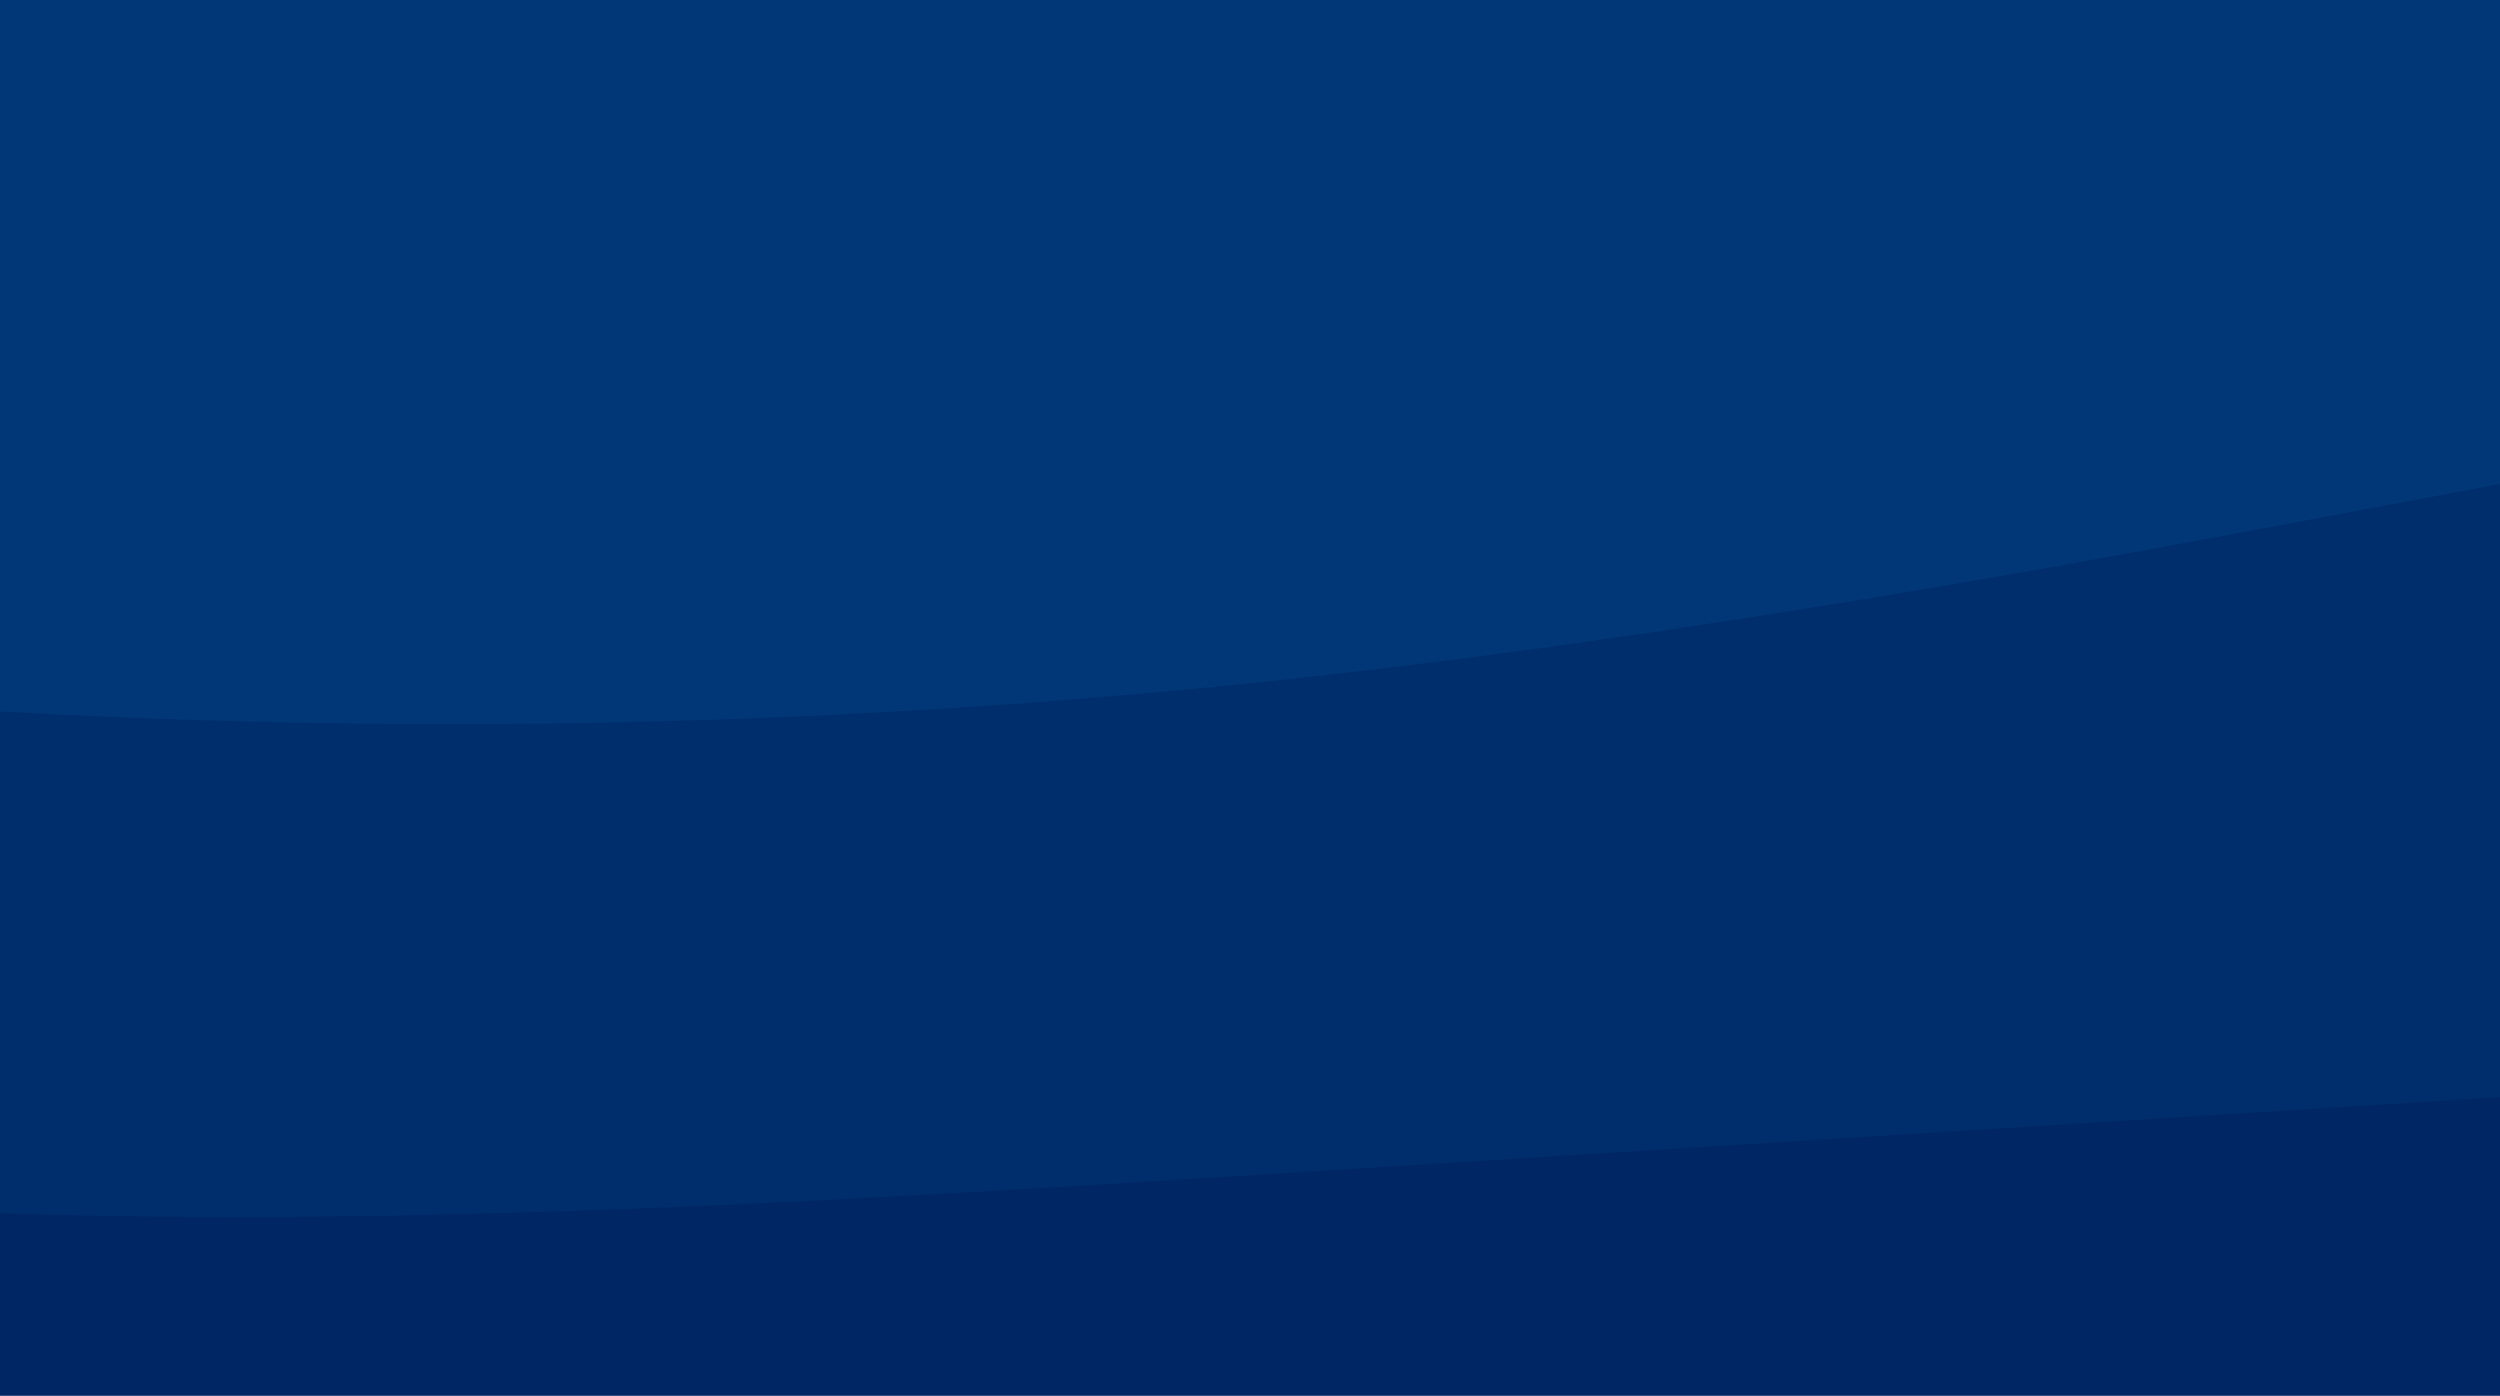
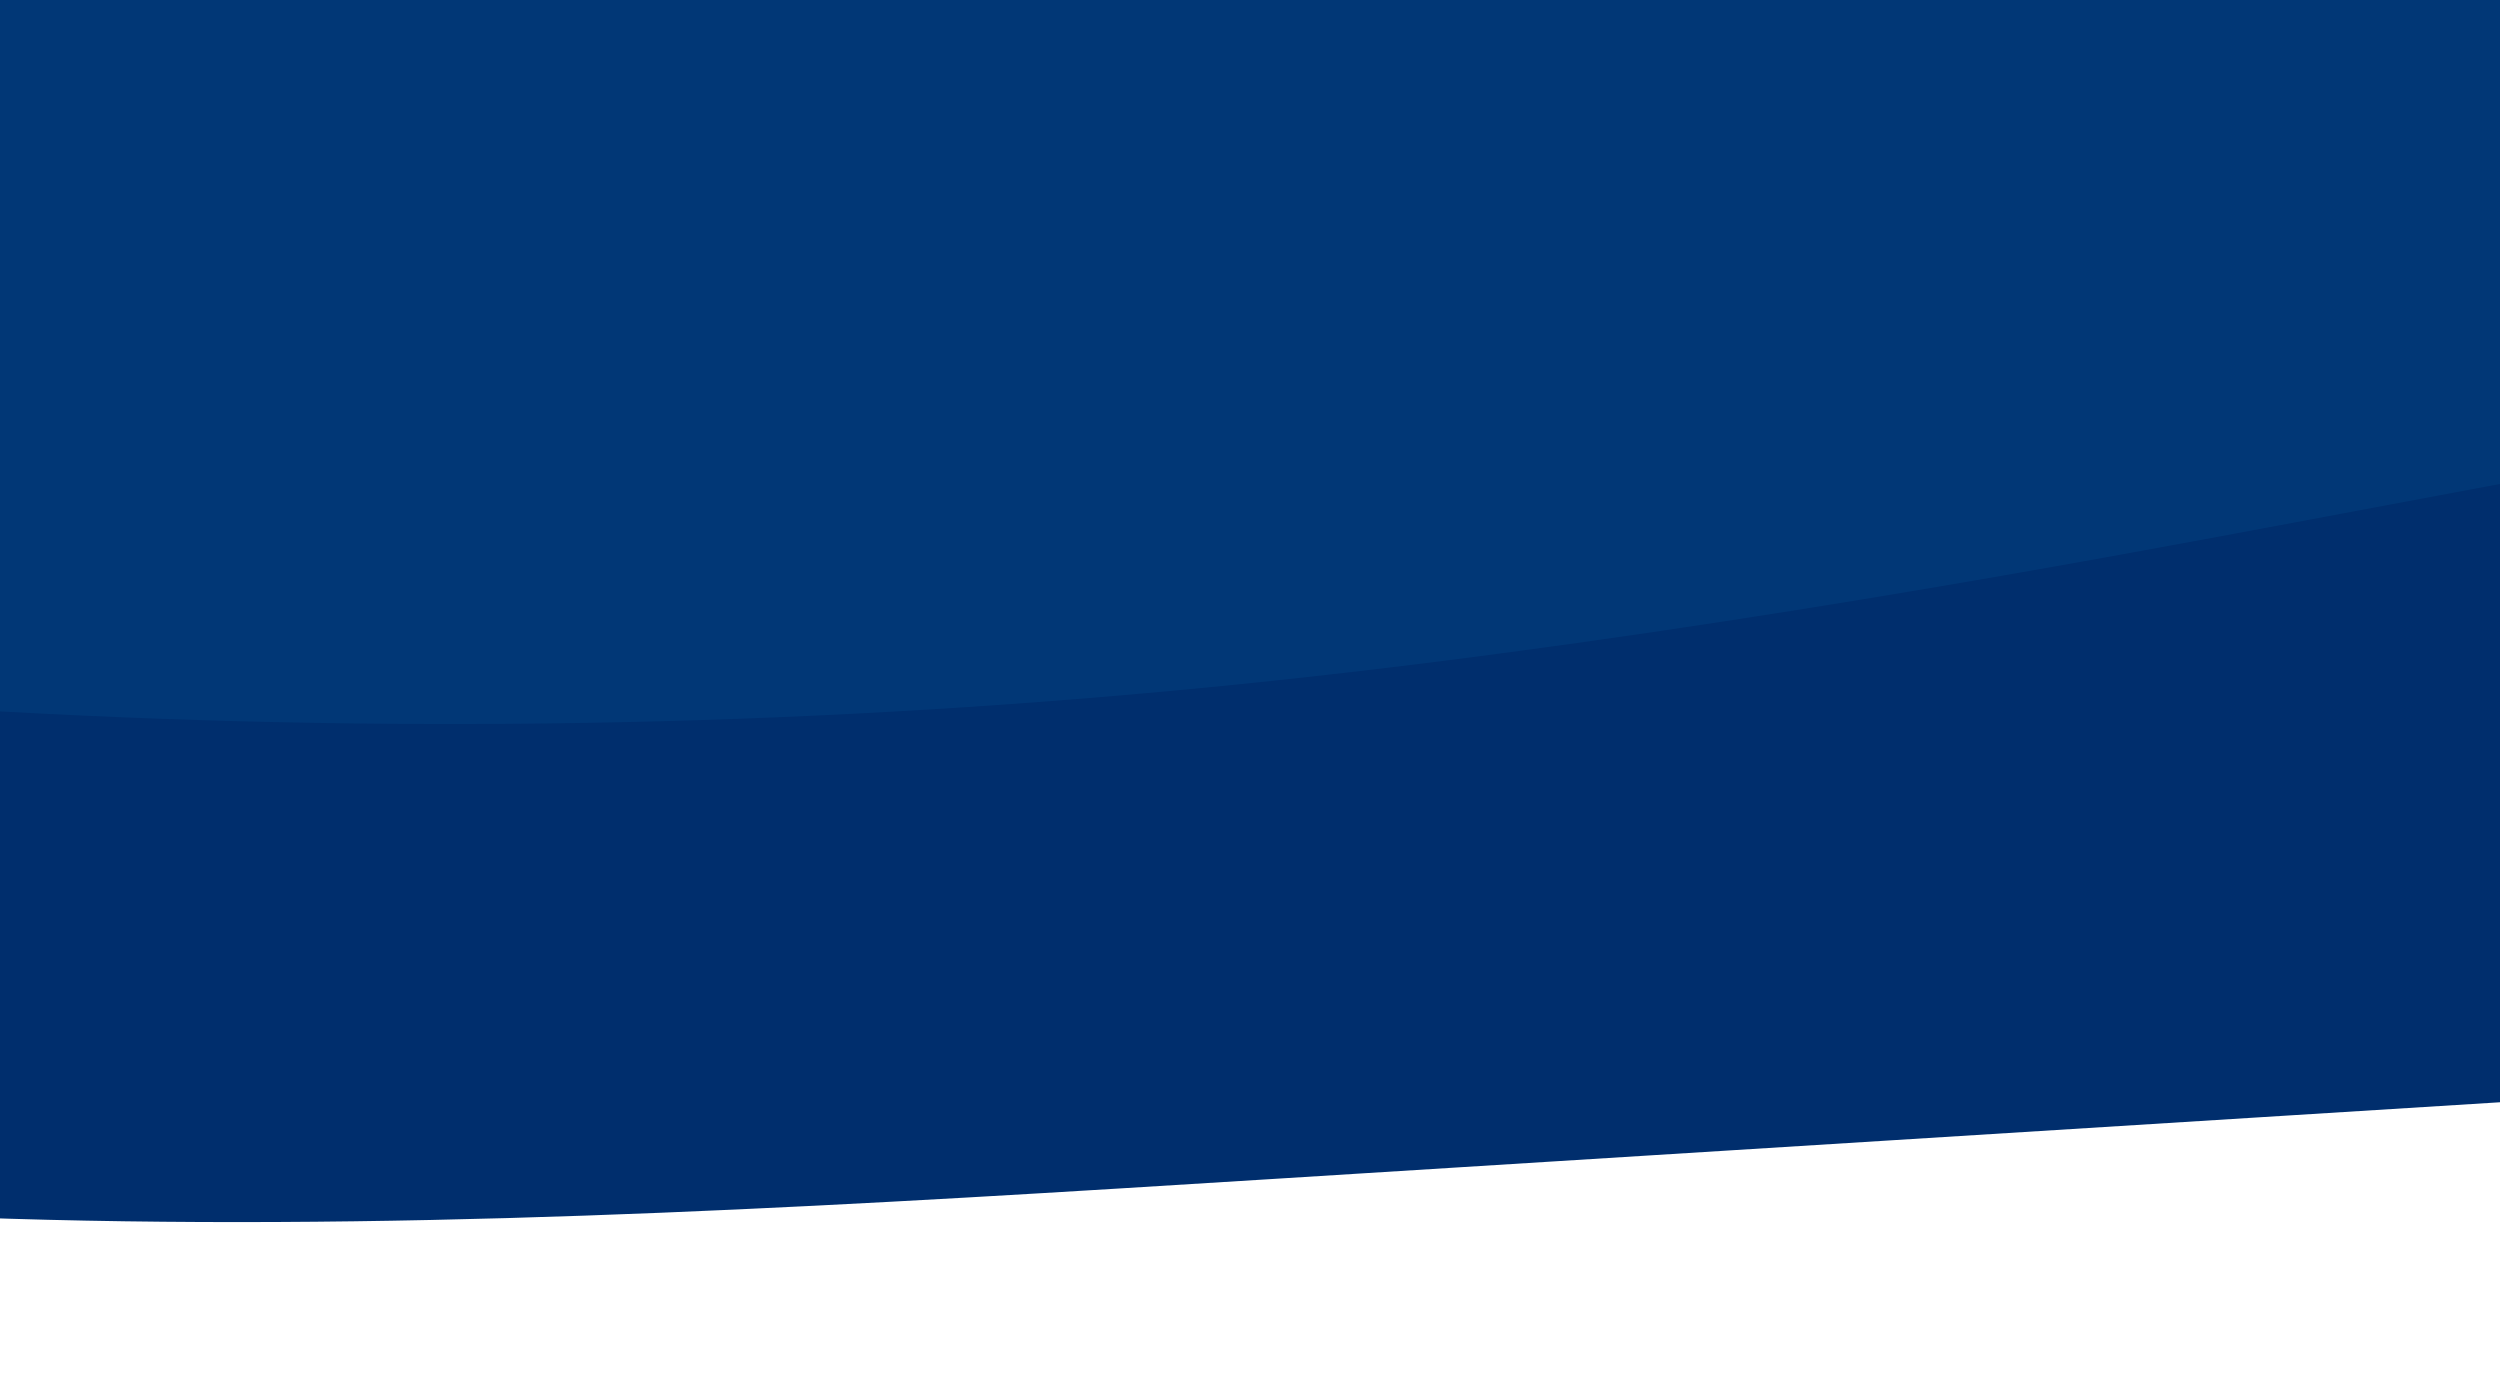
<svg xmlns="http://www.w3.org/2000/svg" width="1440" height="804" viewBox="0 0 1440 804" fill="none">
  <g clip-path="url(#clip0_5118_614)">
    <path d="M1440 281.702L1322.28 303.777C1204.56 325.852 969.111 370.002 733.667 395.02C498.222 420.038 262.778 425.925 27.333 414.152C-208.111 402.378 -443.556 372.945 -561.278 358.228L-679 343.512V-2.33H-561.278C-443.556 -2.33 -208.111 -2.33 27.333 -2.33C262.778 -2.33 498.222 -2.33 733.667 -2.33C969.111 -2.33 1204.56 -2.33 1322.28 -2.33H1440V281.702Z" fill="#013776" />
    <path d="M1440 634.902L1322.28 642.26C1204.56 649.618 969.111 664.335 733.667 679.052C498.222 693.768 262.778 708.485 27.333 702.598C-208.111 696.712 -443.556 670.222 -561.278 656.977L-679 643.732V340.568L-561.278 355.285C-443.556 370.002 -208.111 399.435 27.333 411.208C262.778 422.982 498.222 417.095 733.667 392.077C969.111 367.058 1204.56 322.908 1322.28 300.833L1440 278.758V634.902Z" fill="#002E6D" />
-     <path d="M1440 882.141H1322.28C1204.56 882.141 969.111 882.141 733.667 882.141C498.222 882.141 262.778 882.141 27.333 882.141C-208.111 882.141 -443.556 882.141 -561.278 882.141H-679V640.788L-561.278 654.033C-443.556 667.278 -208.111 693.768 27.333 699.655C262.778 705.541 498.222 690.825 733.667 676.108C969.111 661.391 1204.56 646.675 1322.28 639.316L1440 631.958V882.141Z" fill="#002663" />
  </g>
  <defs>
    <clipPath id="clip0_5118_614">
      <rect width="2119" height="883" fill="white" transform="matrix(-1 0 0 1 1440 -2.33)" />
    </clipPath>
  </defs>
</svg>